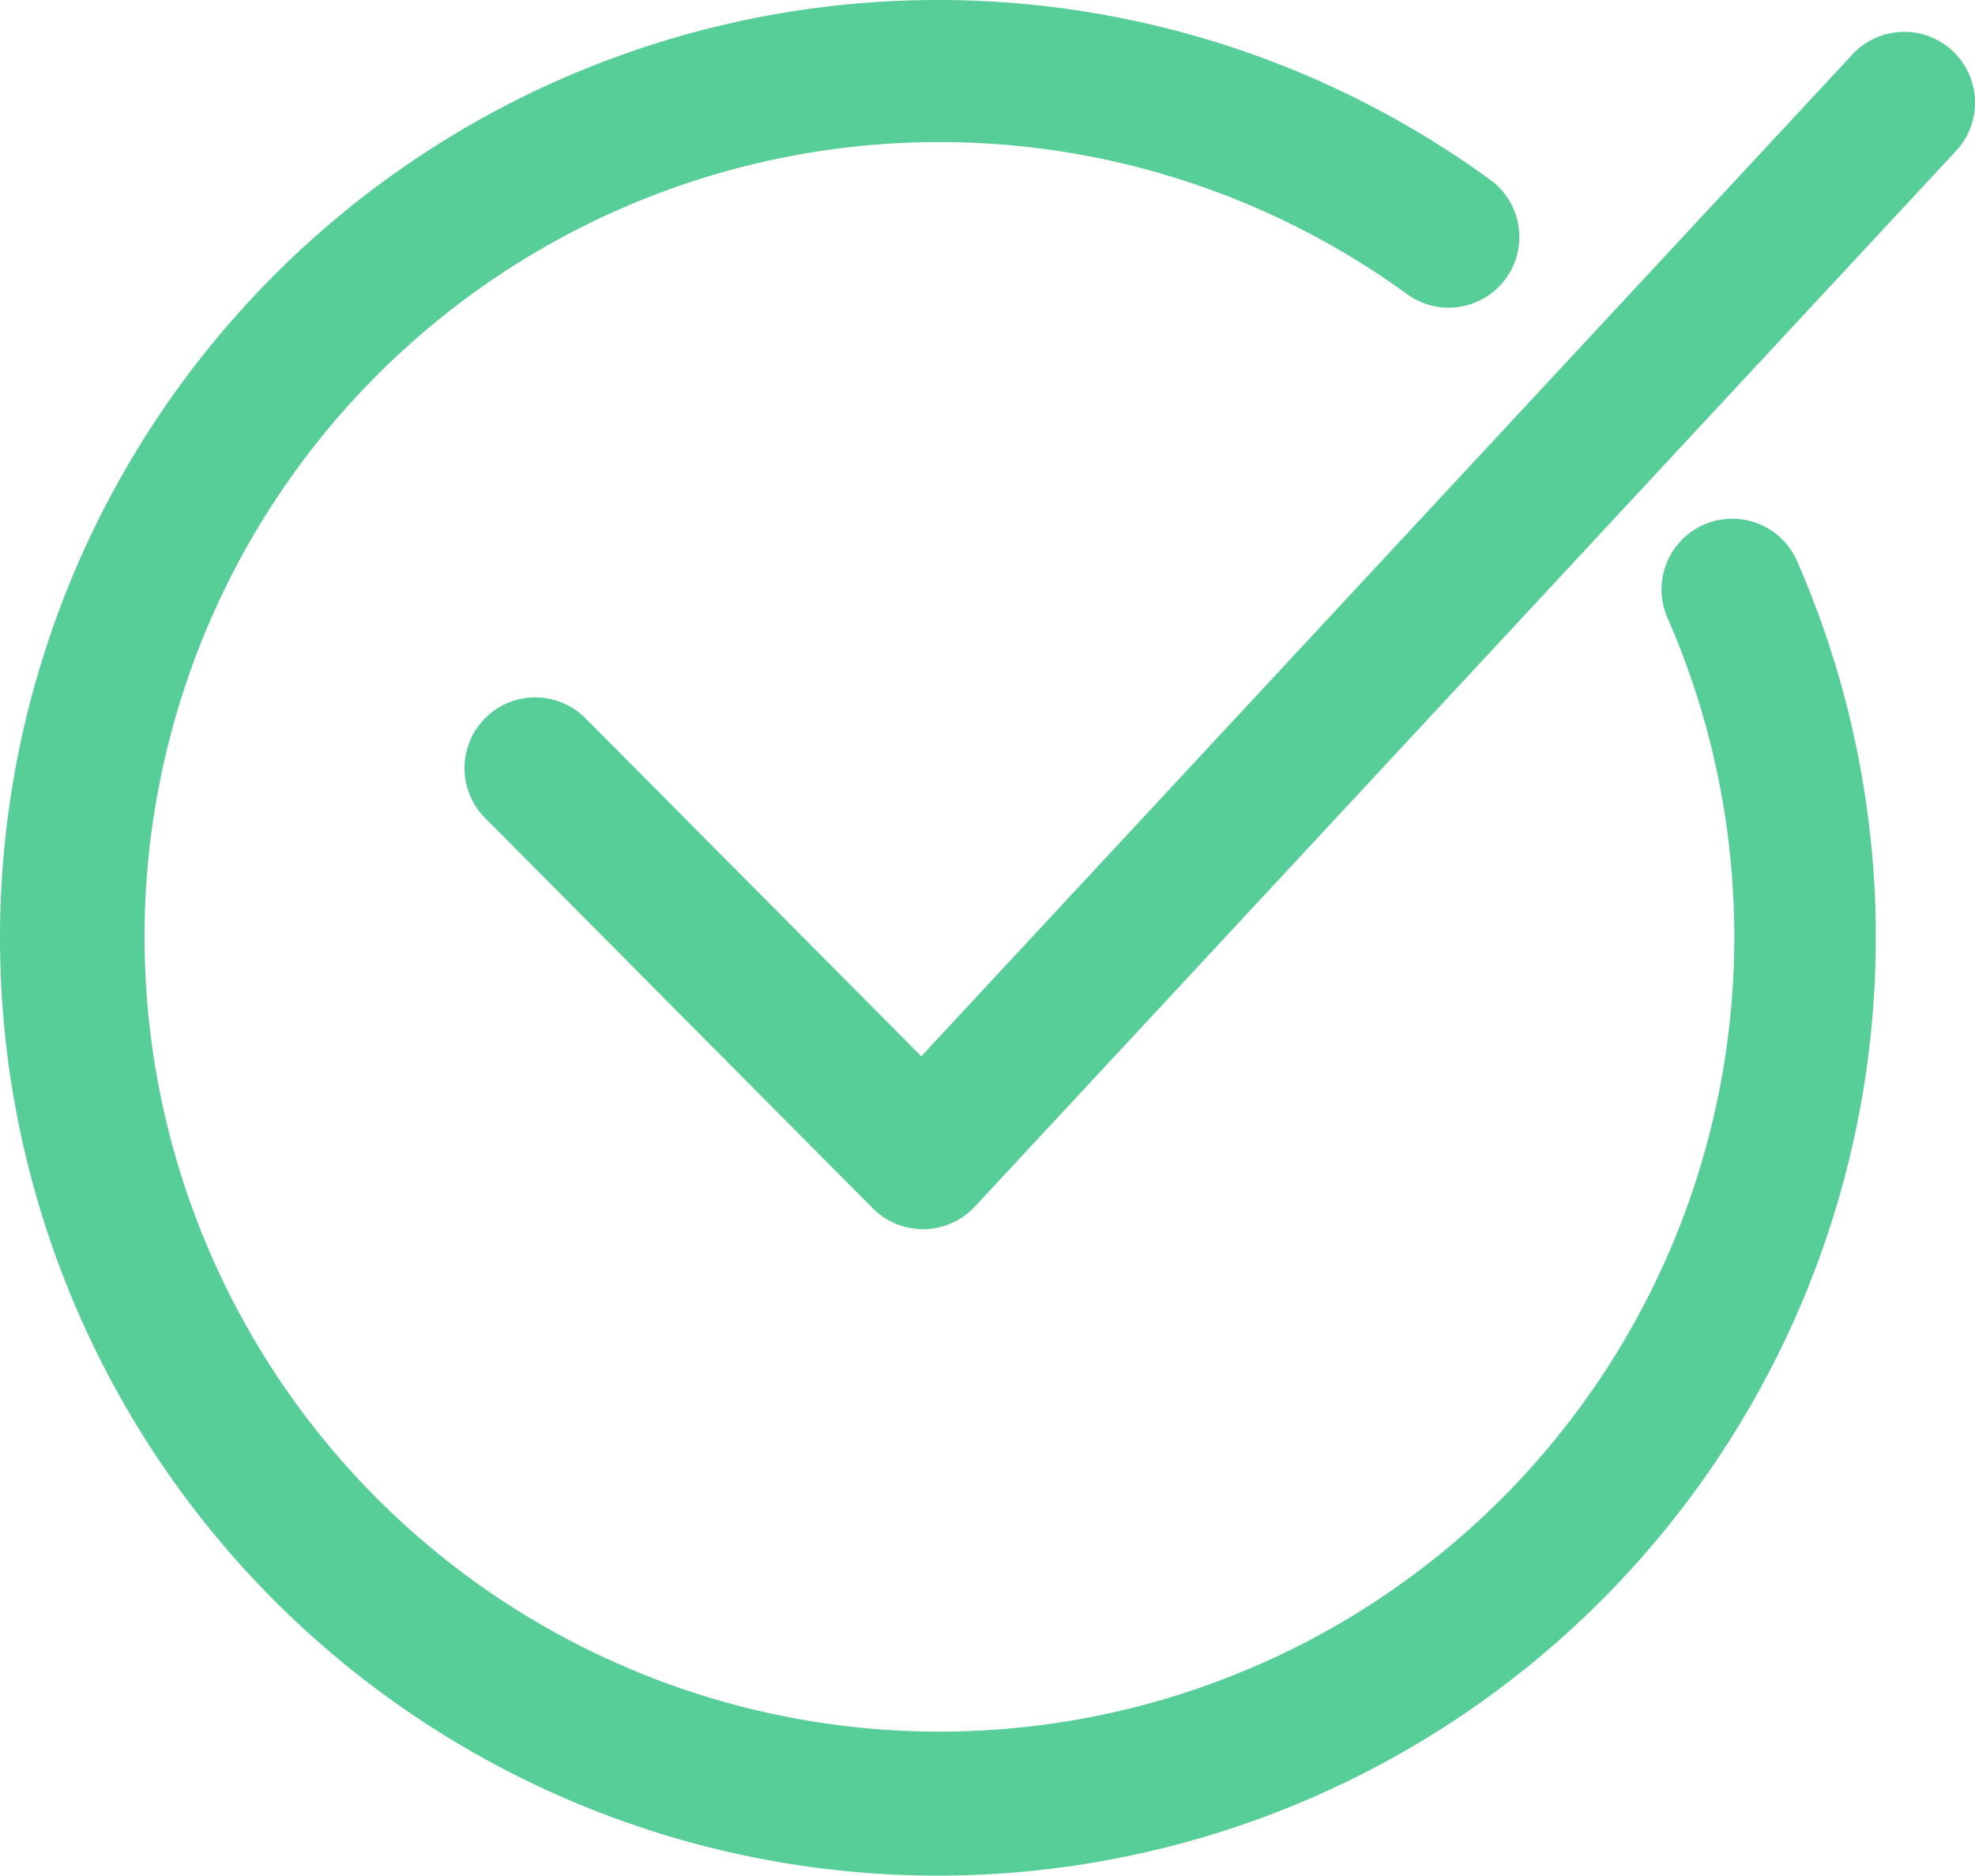
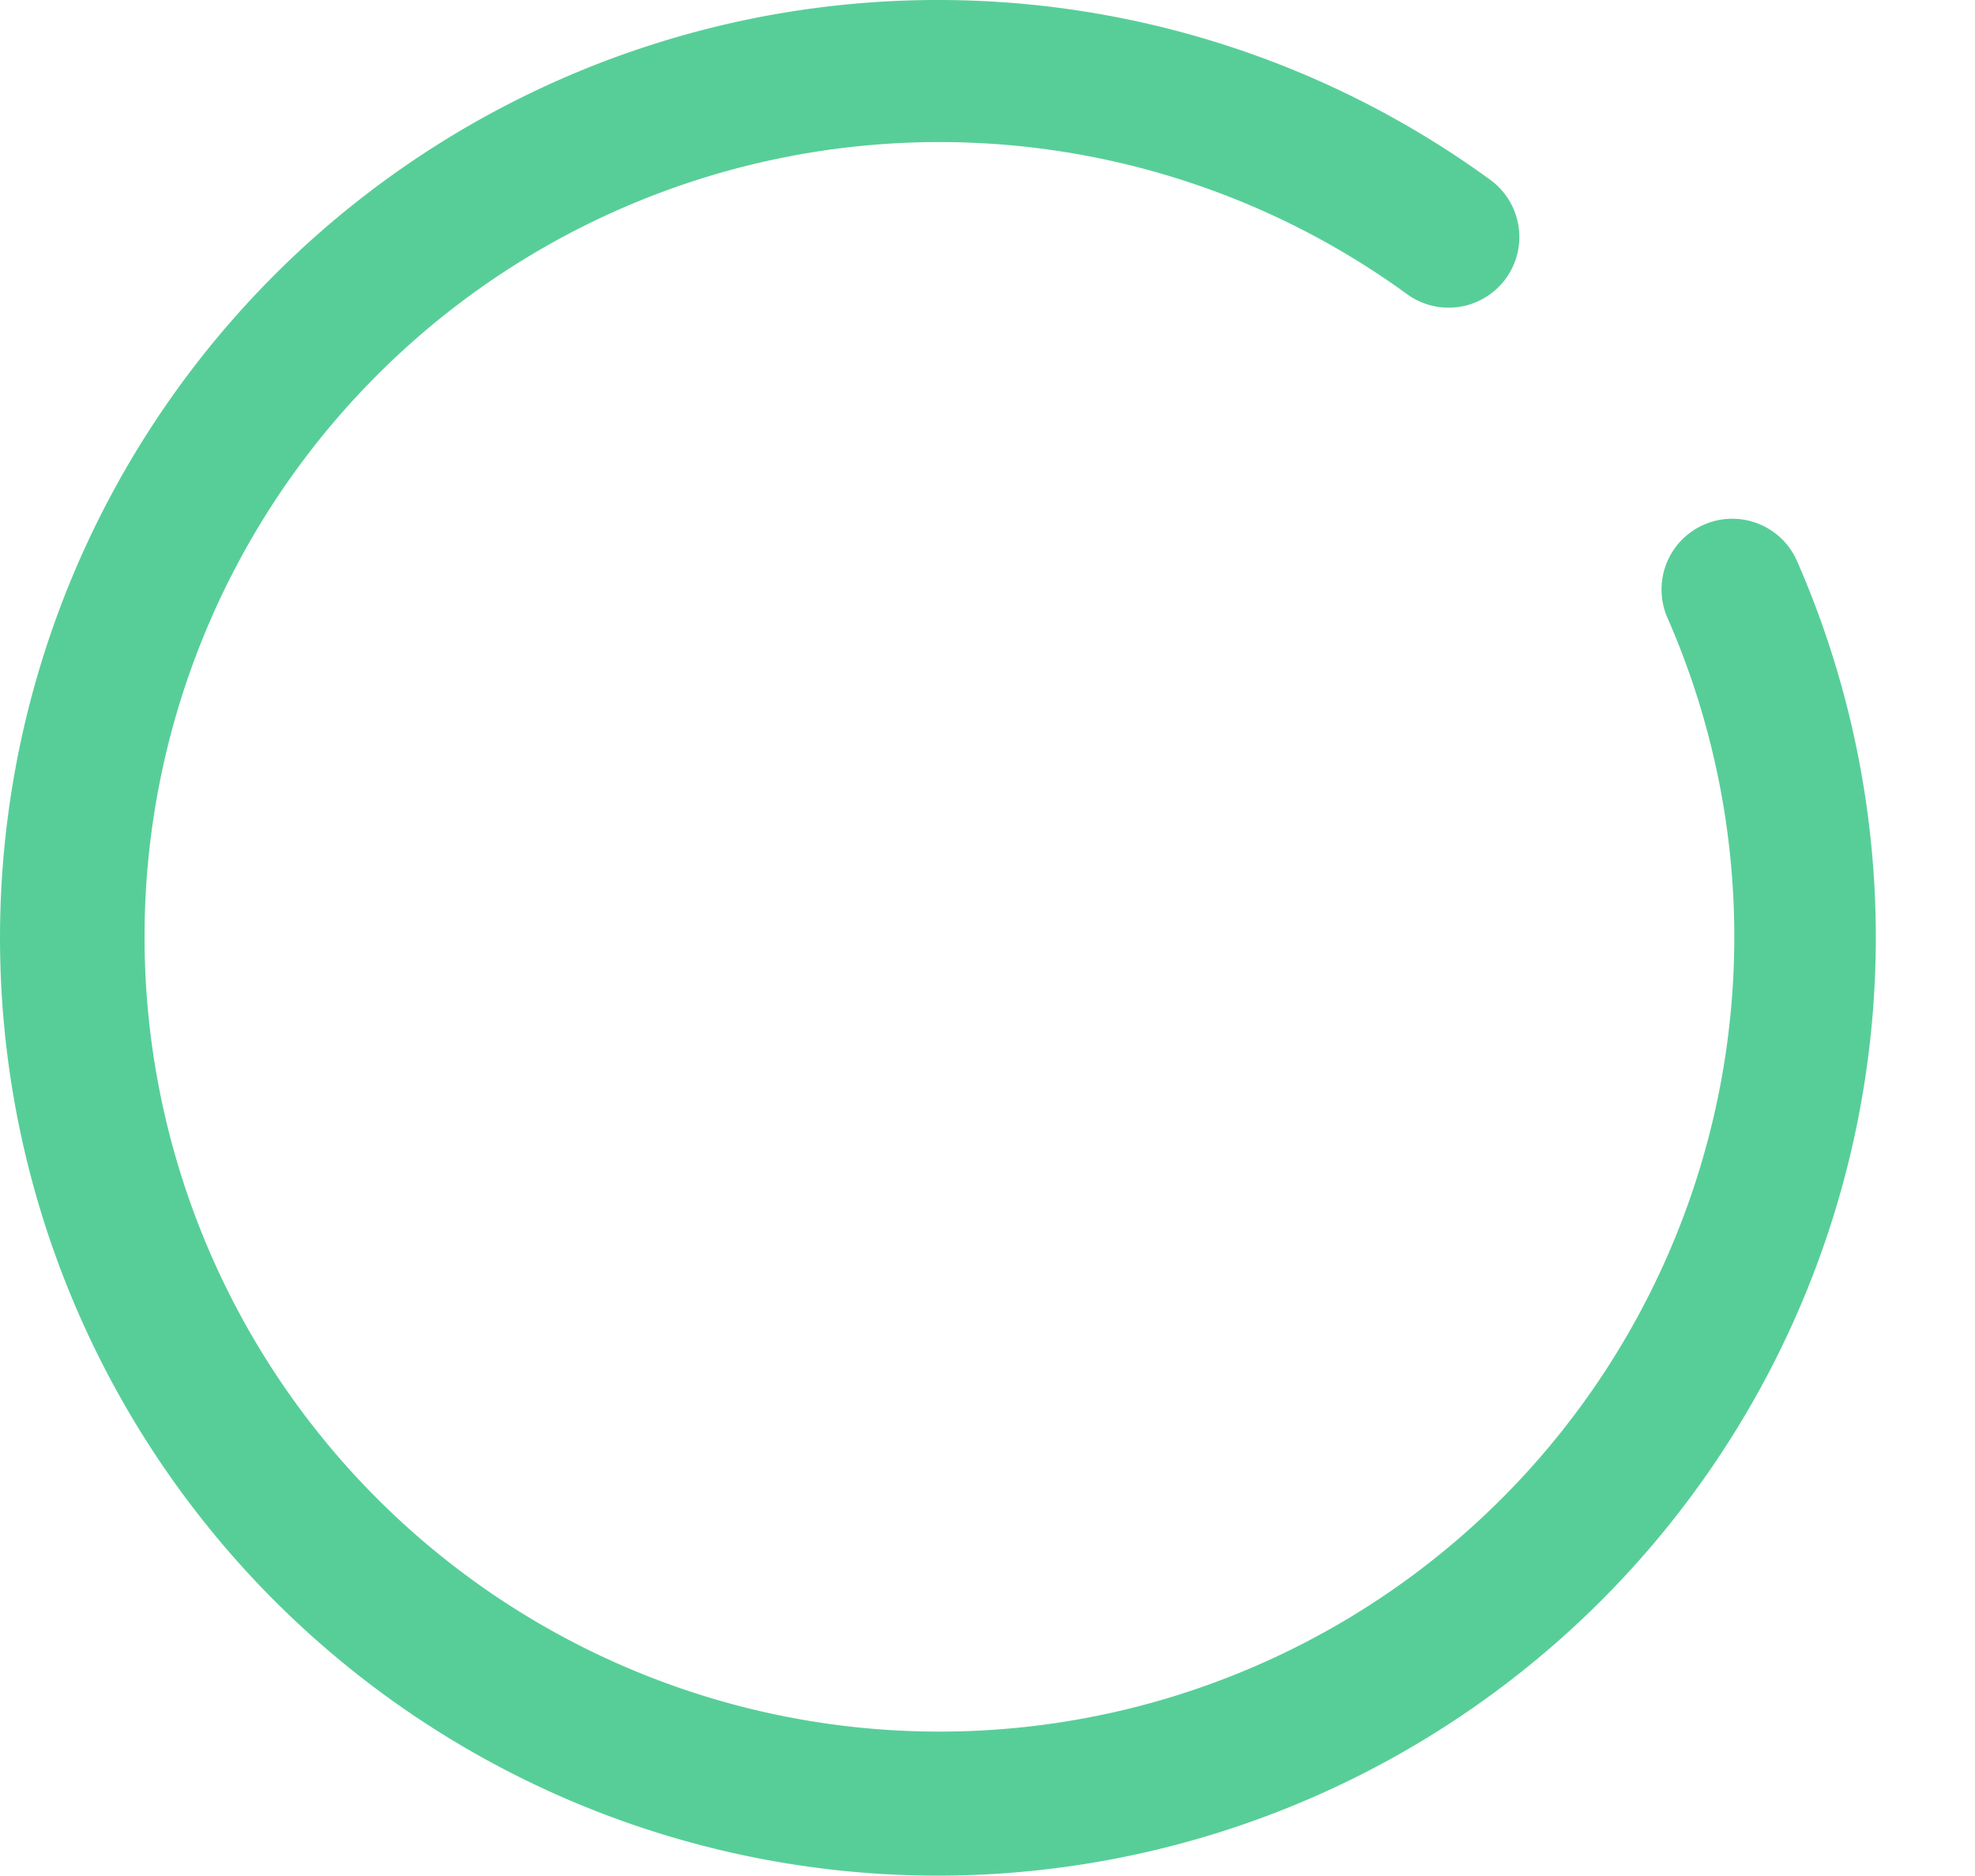
<svg xmlns="http://www.w3.org/2000/svg" width="130.884" height="124.315" viewBox="0 0 130.884 124.315">
  <g id="Groupe_82" data-name="Groupe 82" transform="translate(-222.299 -184.466)">
    <path id="Tracé_260" data-name="Tracé 260" d="M284.456,308.782a62.158,62.158,0,1,1,36.551-112.435,4.686,4.686,0,1,1-5.517,7.575,52.677,52.677,0,1,0,17.3,21.465,4.688,4.688,0,0,1,8.583-3.773,62.189,62.189,0,0,1-56.92,87.168" transform="translate(0)" fill="#57ce98" />
-     <path id="Tracé_261" data-name="Tracé 261" d="M275.082,265.358a4.687,4.687,0,0,1-3.326-1.386l-25.722-25.9a4.688,4.688,0,0,1,6.653-6.606L274.972,253.9,336.679,187.5a4.69,4.69,0,0,1,6.873,6.385l-65.033,69.981a4.709,4.709,0,0,1-3.357,1.494Z" transform="translate(8.38 0.576)" fill="#57ce98" />
  </g>
</svg>